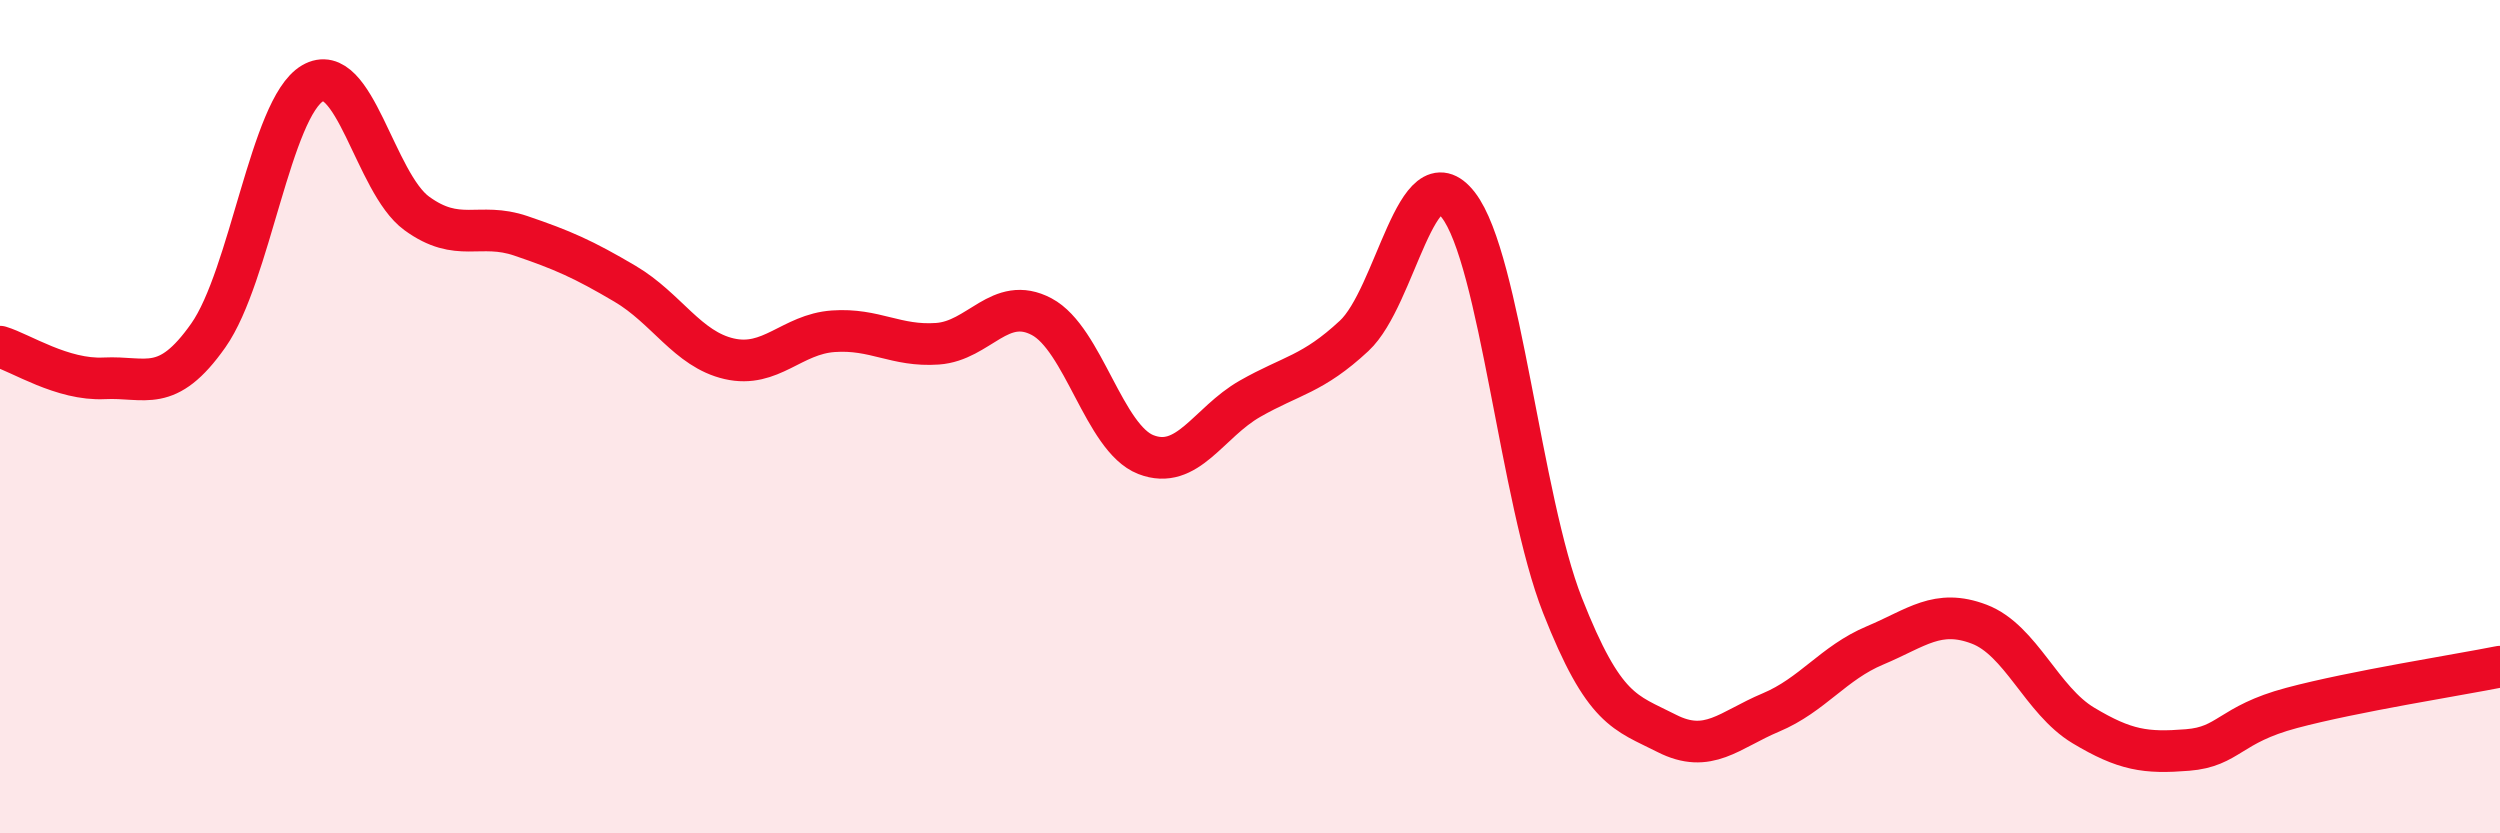
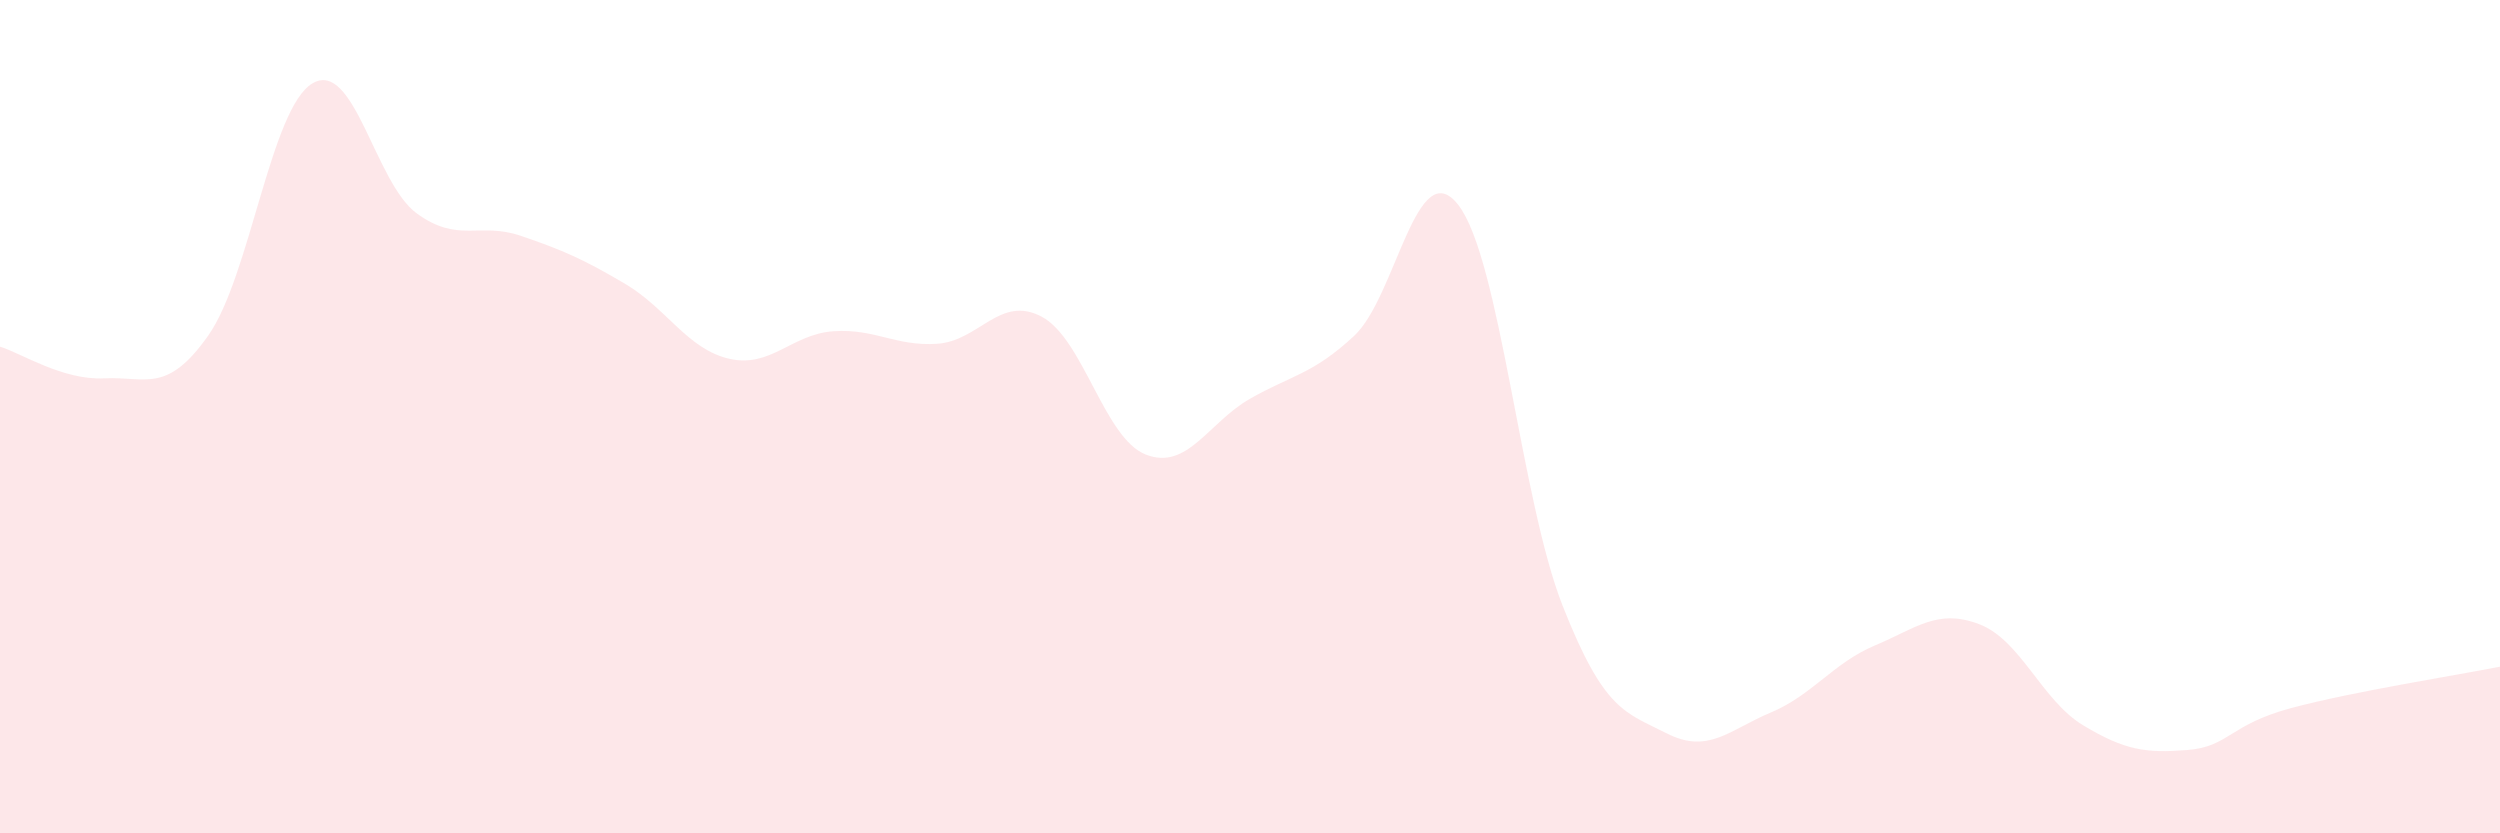
<svg xmlns="http://www.w3.org/2000/svg" width="60" height="20" viewBox="0 0 60 20">
  <path d="M 0,8.32 C 0.5,8.47 1.5,9.13 2.5,9.08 C 3.5,9.03 4,9.47 5,8.05 C 6,6.63 6.5,2.59 7.5,2 C 8.5,1.41 9,4.39 10,5.12 C 11,5.85 11.5,5.32 12.5,5.66 C 13.5,6 14,6.22 15,6.81 C 16,7.4 16.5,8.38 17.5,8.61 C 18.5,8.84 19,8.02 20,7.95 C 21,7.88 21.5,8.32 22.5,8.25 C 23.5,8.18 24,7.07 25,7.6 C 26,8.13 26.5,10.52 27.5,10.91 C 28.5,11.3 29,10.14 30,9.57 C 31,9 31.5,8.99 32.5,8.06 C 33.5,7.13 34,3.63 35,4.92 C 36,6.21 36.5,11.99 37.5,14.53 C 38.5,17.07 39,17.09 40,17.6 C 41,18.11 41.5,17.52 42.5,17.1 C 43.5,16.68 44,15.91 45,15.49 C 46,15.07 46.5,14.6 47.5,14.98 C 48.5,15.36 49,16.81 50,17.41 C 51,18.01 51.5,18.08 52.5,18 C 53.5,17.92 53.5,17.39 55,16.99 C 56.5,16.59 59,16.2 60,16L60 20L0 20Z" fill="#EB0A25" opacity="0.1" stroke-linecap="round" stroke-linejoin="round" />
-   <path d="M 0,8.32 C 0.5,8.47 1.5,9.13 2.5,9.08 C 3.5,9.03 4,9.47 5,8.05 C 6,6.63 6.5,2.59 7.5,2 C 8.5,1.41 9,4.39 10,5.12 C 11,5.85 11.5,5.32 12.5,5.66 C 13.5,6 14,6.22 15,6.81 C 16,7.4 16.5,8.38 17.5,8.61 C 18.5,8.84 19,8.02 20,7.95 C 21,7.88 21.5,8.32 22.5,8.25 C 23.5,8.18 24,7.07 25,7.6 C 26,8.13 26.5,10.52 27.5,10.91 C 28.5,11.3 29,10.14 30,9.57 C 31,9 31.5,8.99 32.5,8.06 C 33.5,7.13 34,3.63 35,4.92 C 36,6.21 36.5,11.99 37.5,14.53 C 38.5,17.07 39,17.09 40,17.6 C 41,18.11 41.5,17.52 42.5,17.1 C 43.5,16.68 44,15.91 45,15.49 C 46,15.07 46.5,14.6 47.5,14.98 C 48.5,15.36 49,16.81 50,17.41 C 51,18.01 51.5,18.08 52.5,18 C 53.5,17.92 53.5,17.39 55,16.99 C 56.5,16.59 59,16.2 60,16" stroke="#EB0A25" stroke-width="1" fill="none" stroke-linecap="round" stroke-linejoin="round" />
</svg>